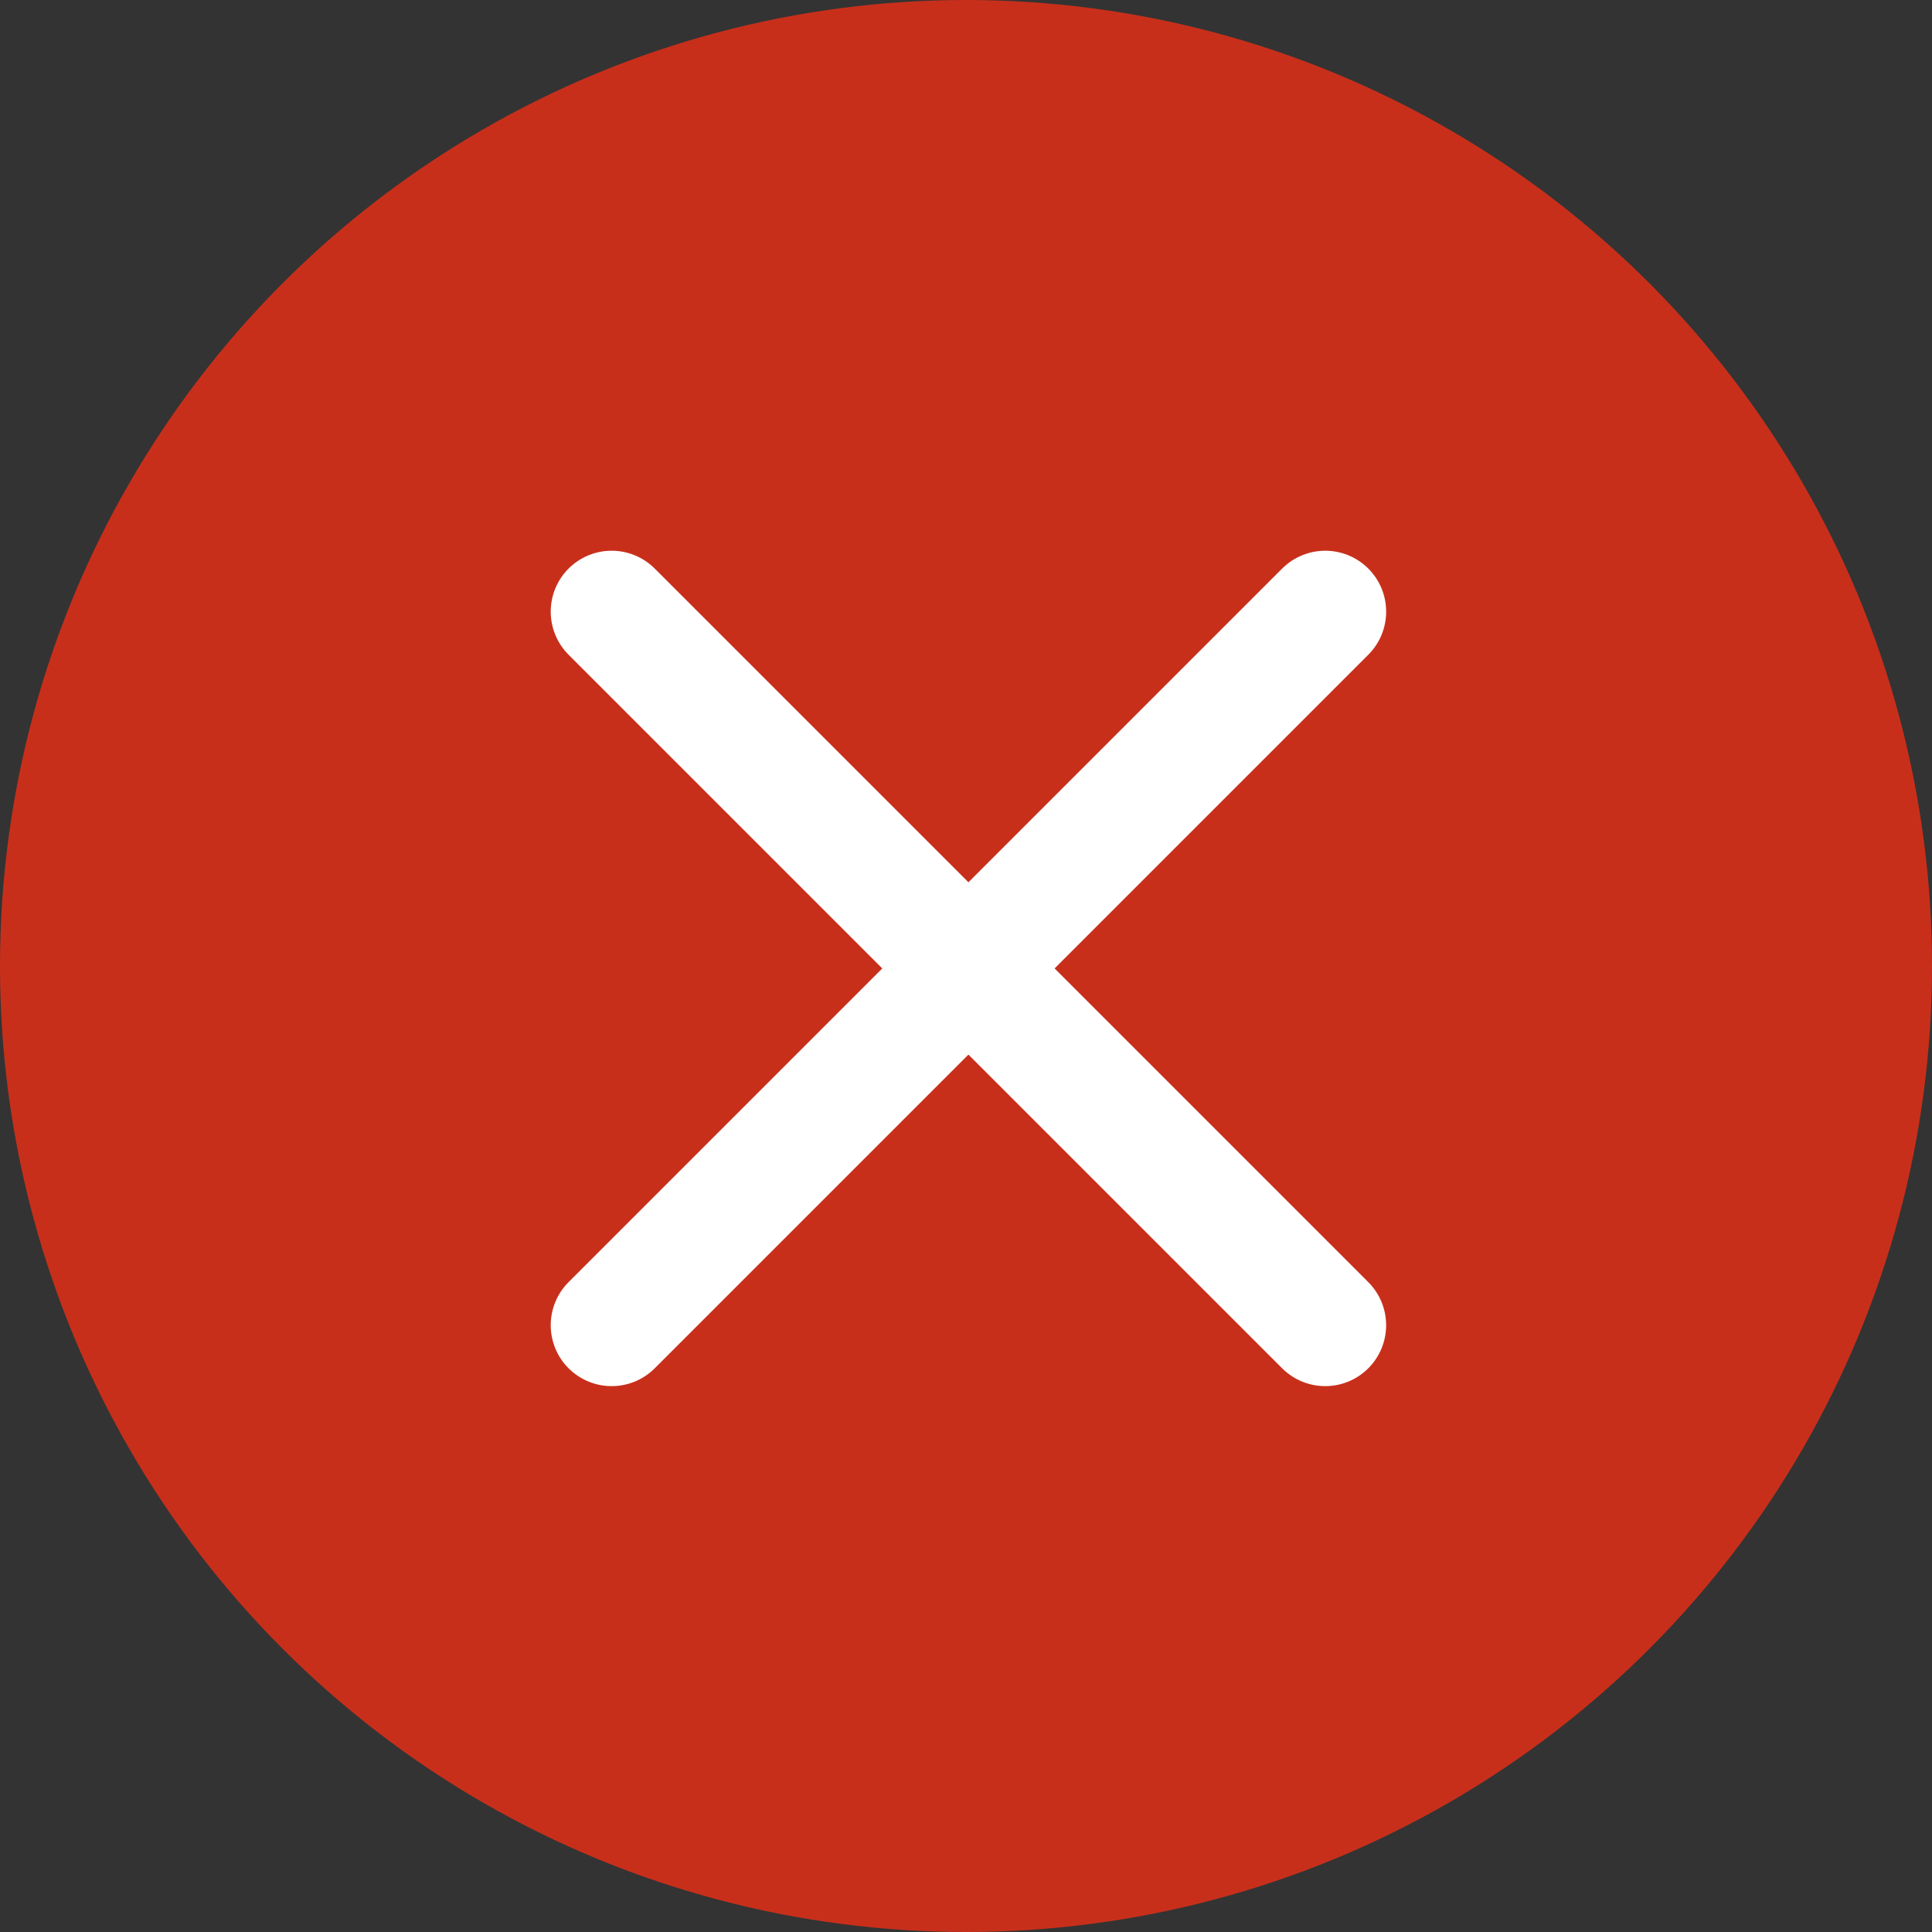
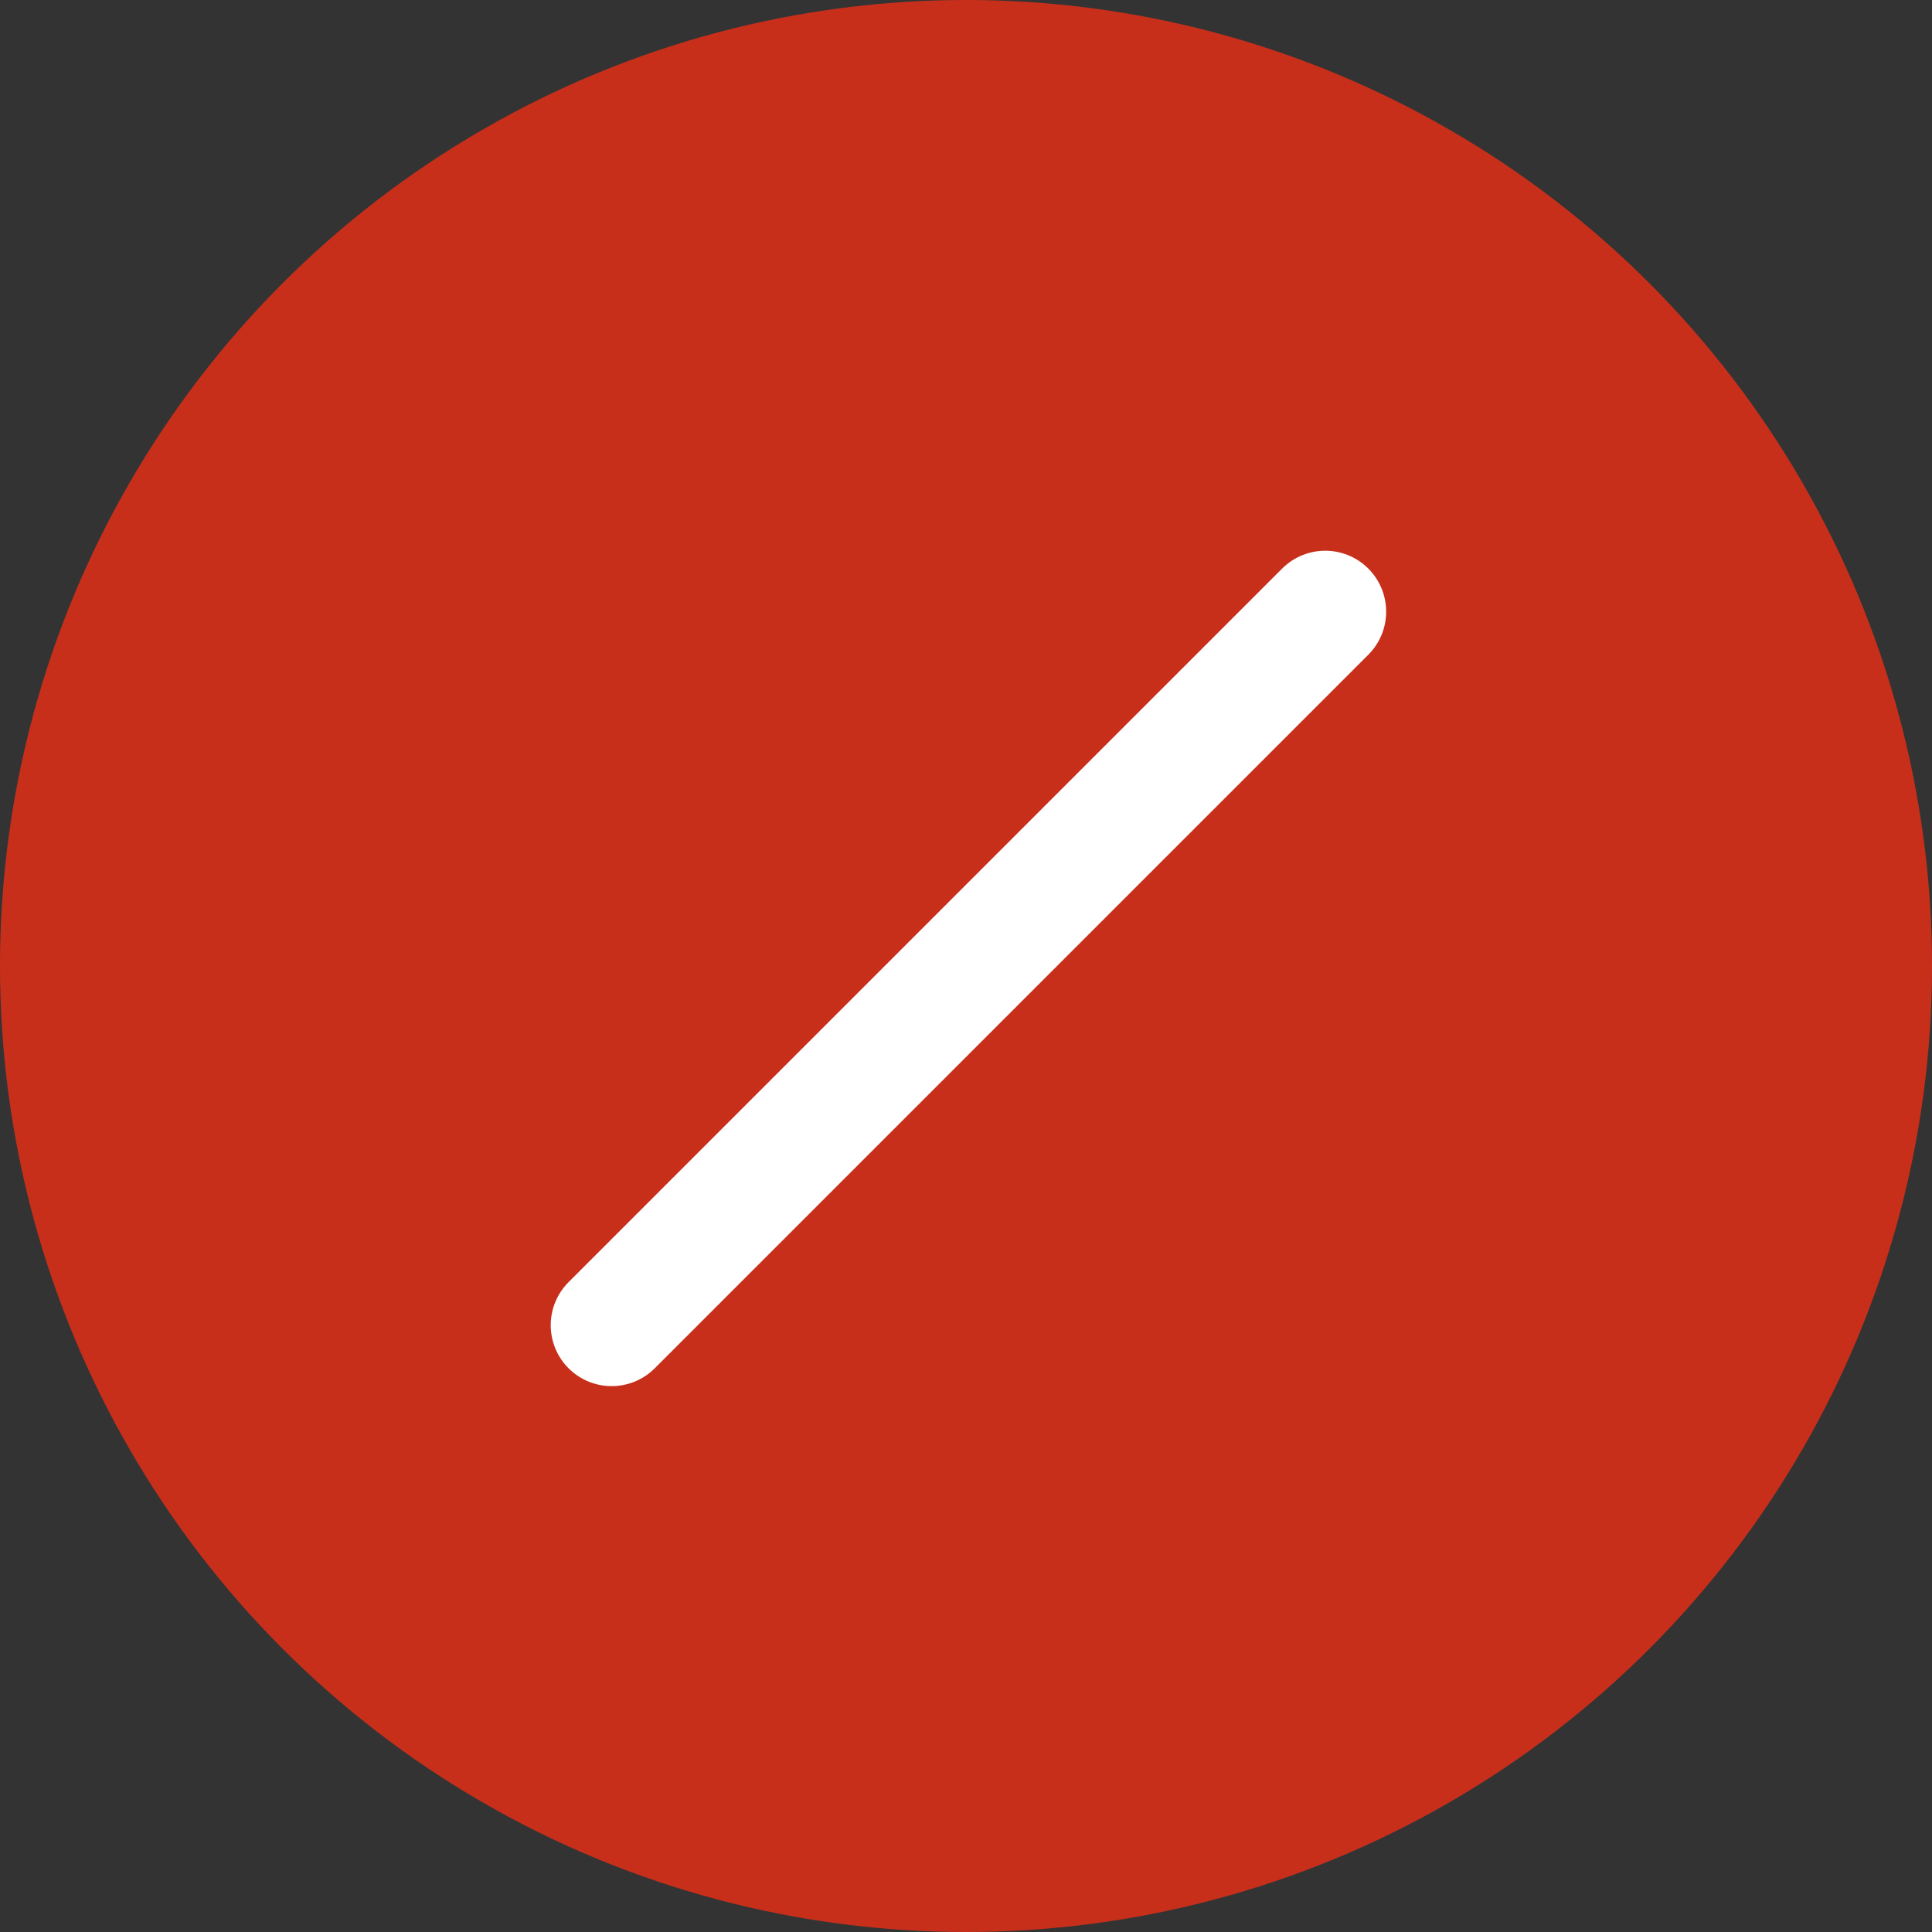
<svg xmlns="http://www.w3.org/2000/svg" width="111" height="111" viewBox="0 0 111 111" fill="none">
  <rect x="0" y="0" width="111" height="111" fill="#333333" stroke="none" />
  <circle cx="55.5" cy="55.5" r="55.5" fill="#C82F1B" />
-   <path d="M35.141 35.141L76.138 76.138" stroke="white" stroke-width="7" stroke-linecap="round" />
  <path d="M76.139 35.141L35.141 76.138" stroke="white" stroke-width="7" stroke-linecap="round" />
</svg>